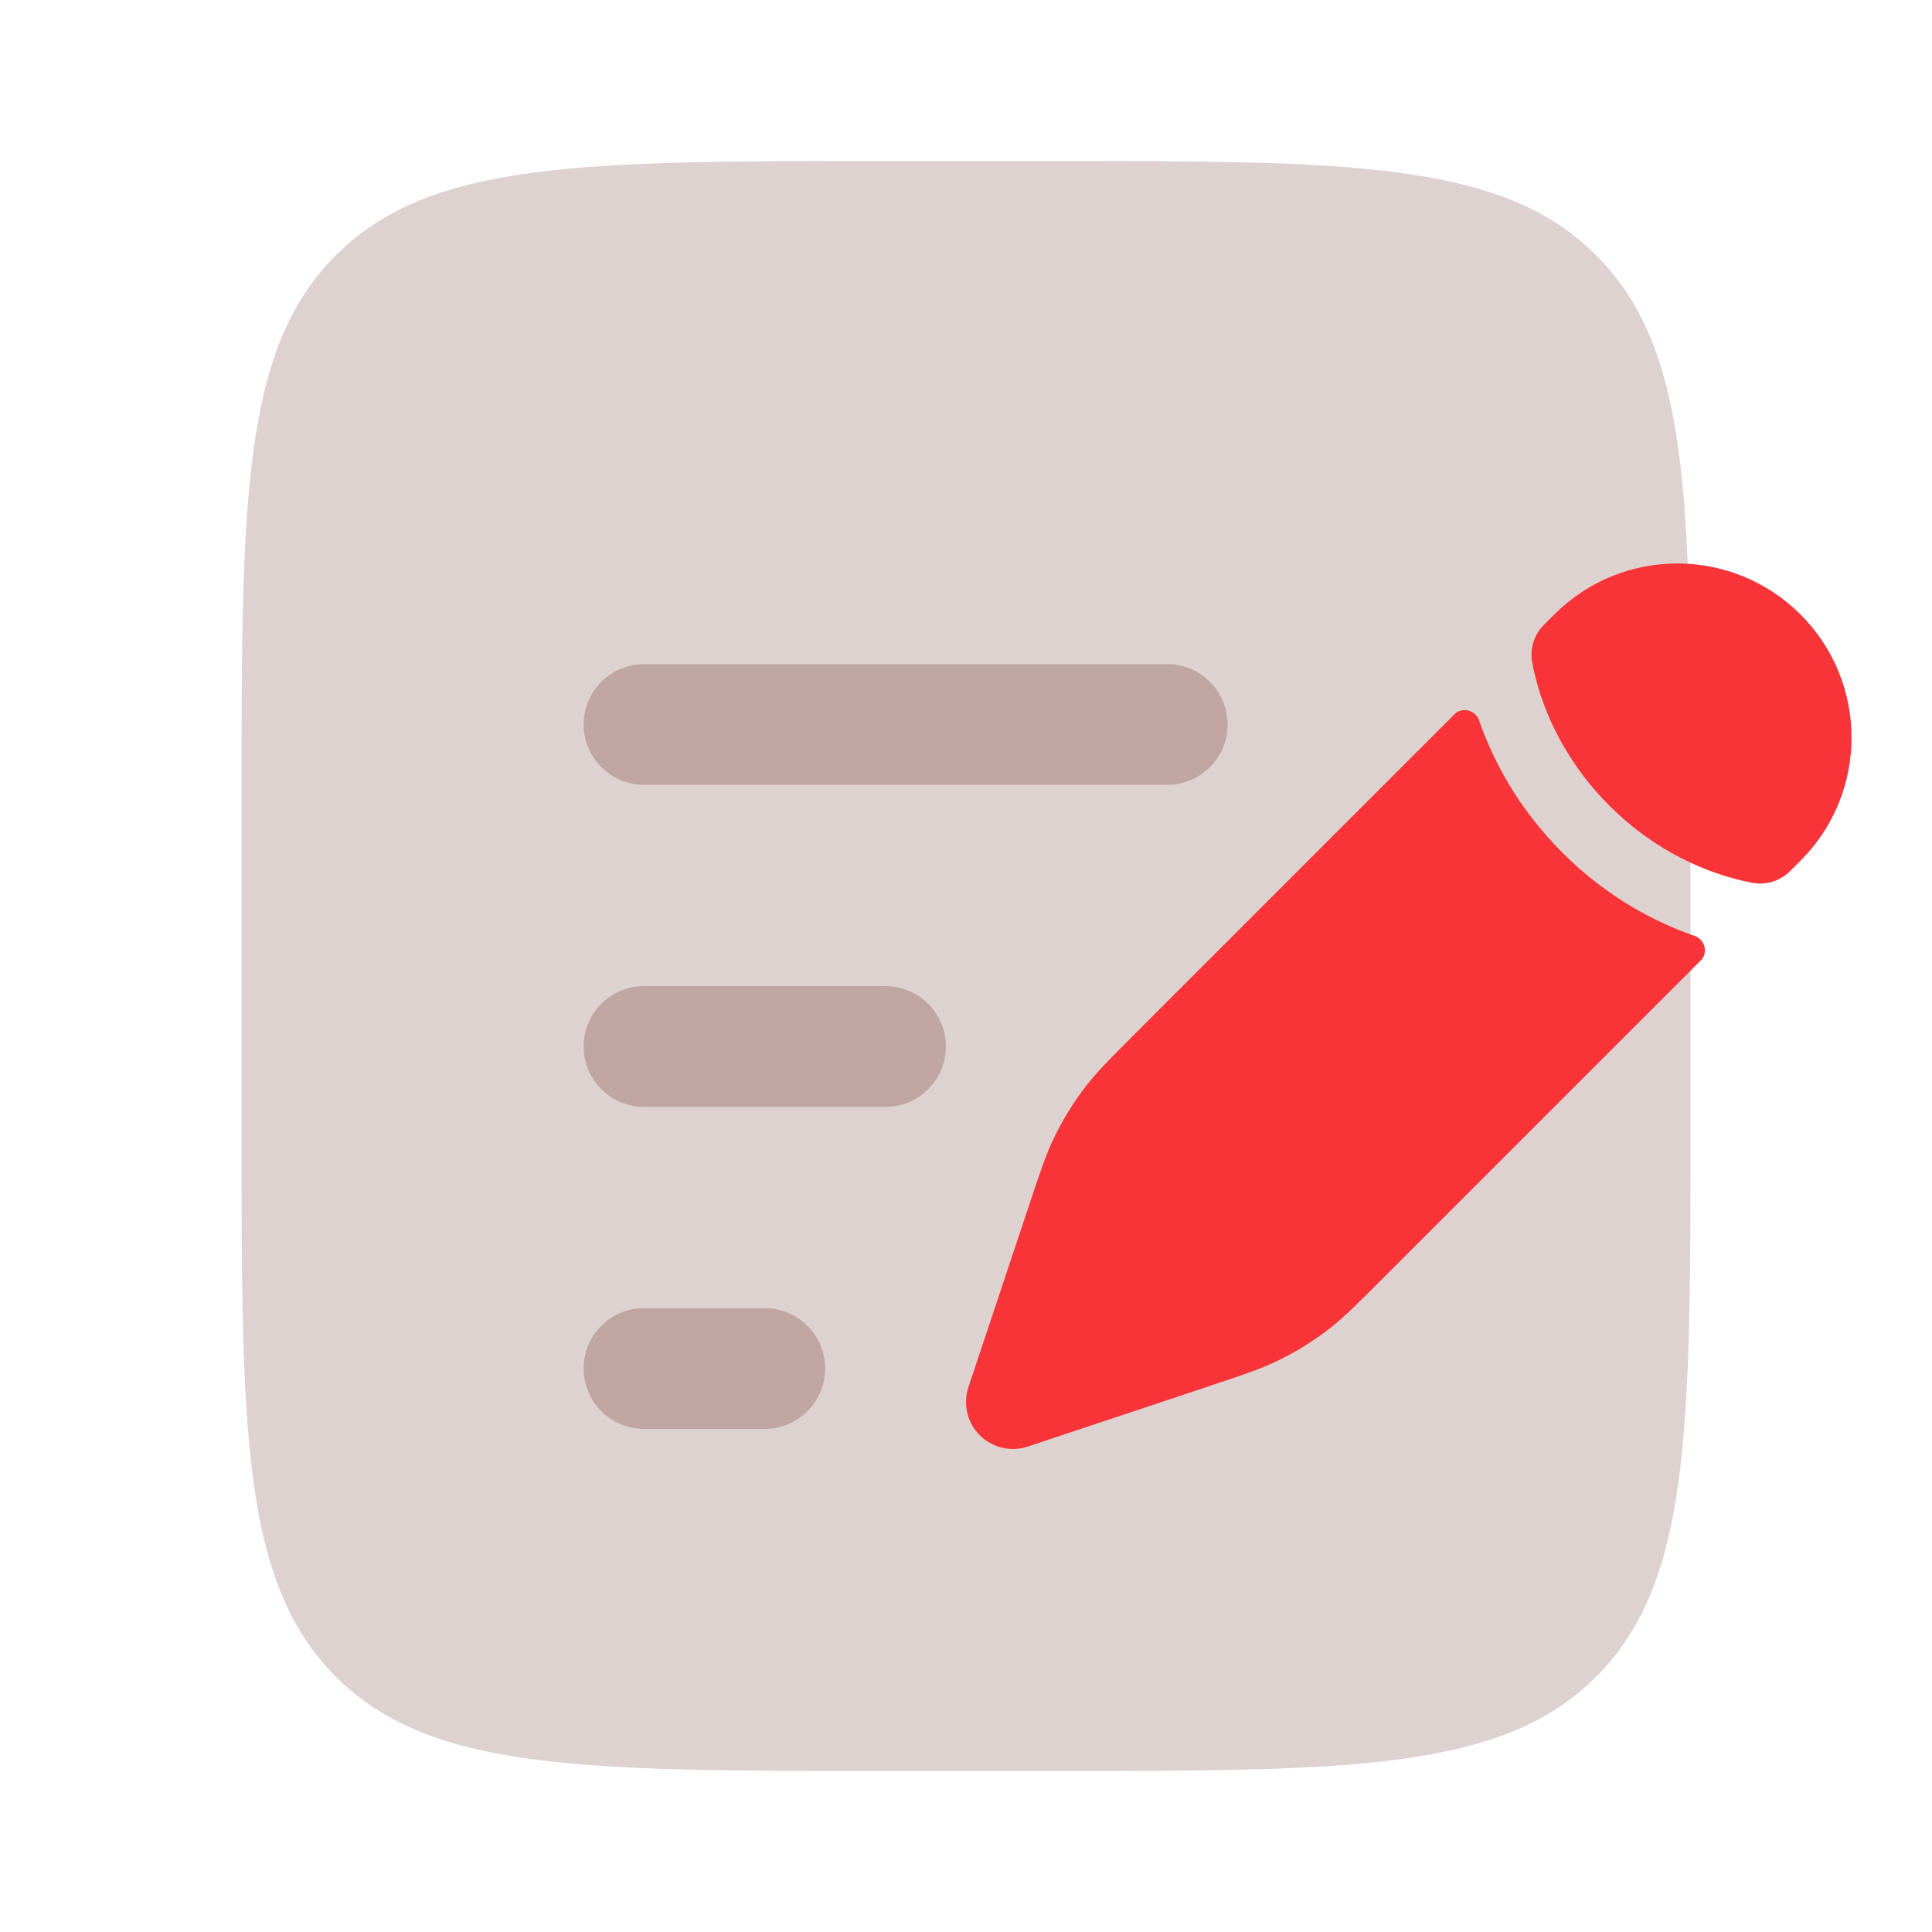
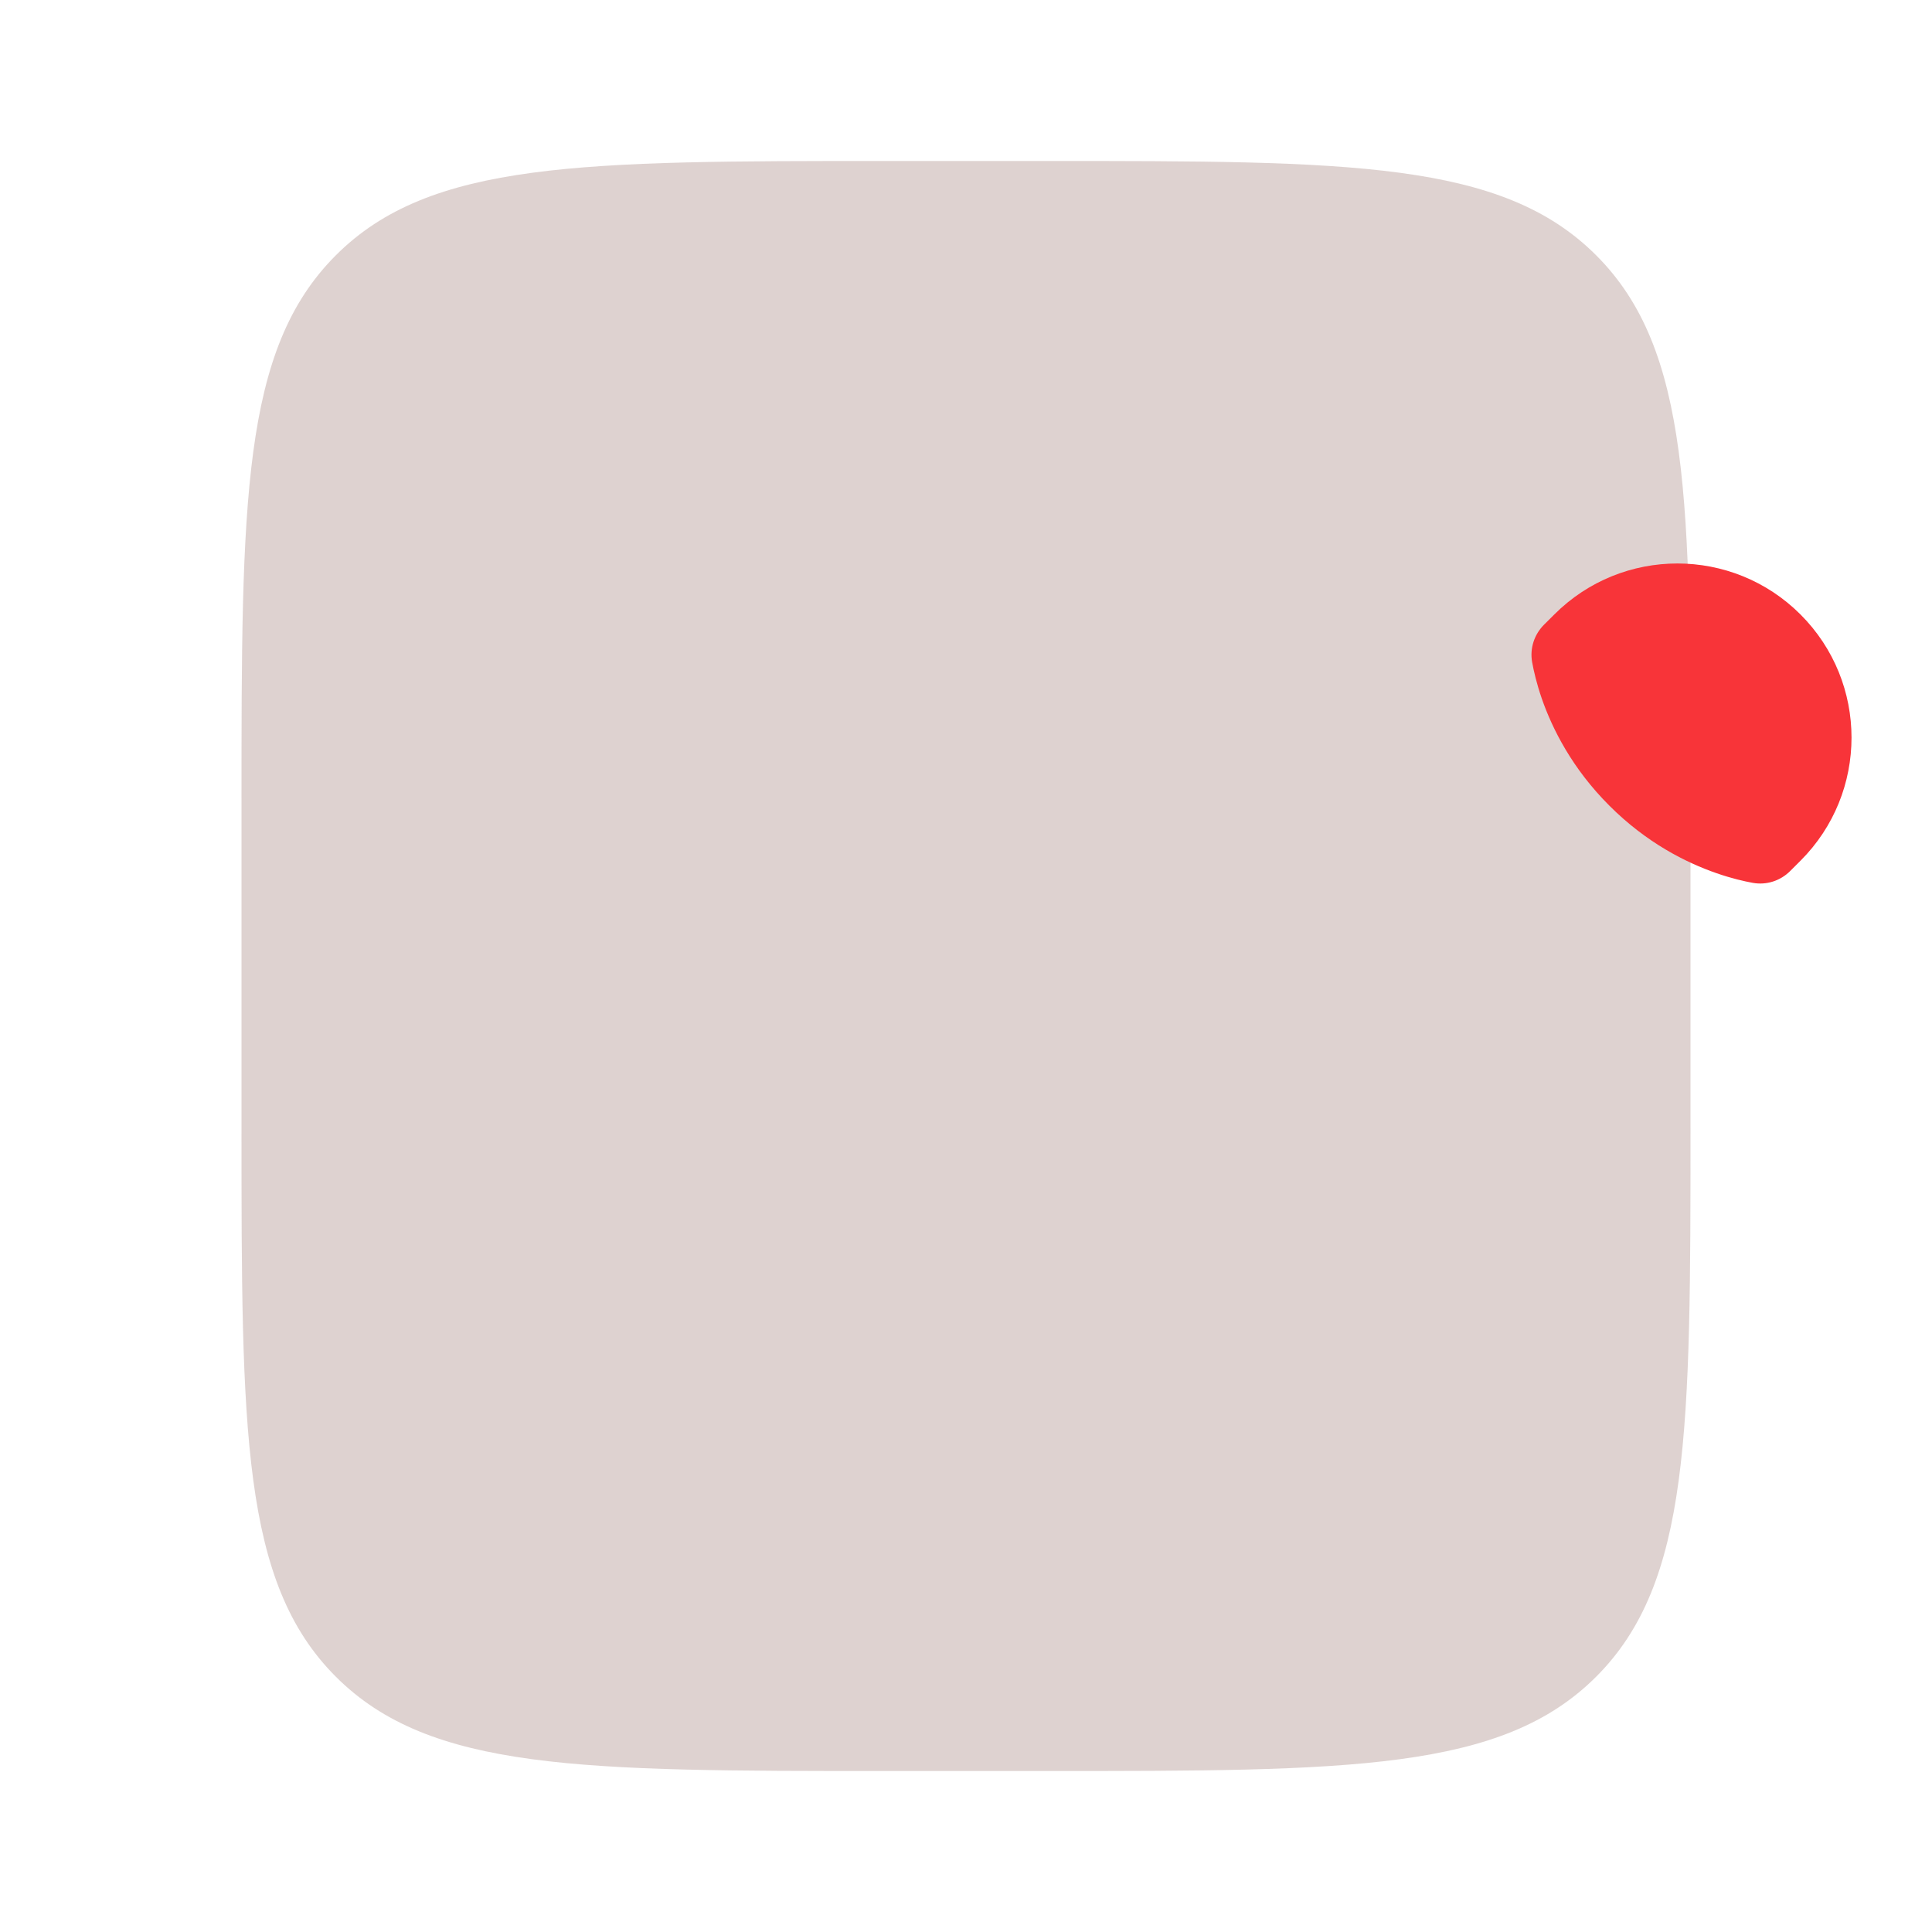
<svg xmlns="http://www.w3.org/2000/svg" width="34" height="34" viewBox="0 0 34 34" fill="none">
  <path opacity="0.5" d="M4.25 14.167C4.25 8.824 4.25 6.153 5.91 4.493C7.569 2.833 10.241 2.833 15.583 2.833H18.417C23.759 2.833 26.43 2.833 28.09 4.493C29.75 6.153 29.75 8.824 29.75 14.167V19.834C29.75 25.176 29.75 27.847 28.09 29.507C26.43 31.167 23.759 31.167 18.417 31.167H15.583C10.241 31.167 7.569 31.167 5.91 29.507C4.25 27.847 4.25 25.176 4.25 19.834V14.167Z" fill="#BFA6A2" />
-   <path d="M24.324 22.509L24.324 22.509L29.931 16.902C30.066 16.767 30.004 16.533 29.823 16.471C29.161 16.241 28.3 15.81 27.495 15.005C26.69 14.2 26.259 13.339 26.029 12.677C25.966 12.496 25.733 12.434 25.597 12.569L19.991 18.176C19.541 18.625 19.317 18.85 19.123 19.098C18.895 19.39 18.7 19.707 18.54 20.042C18.405 20.326 18.304 20.627 18.103 21.231L17.843 22.01L17.43 23.25L17.042 24.412C16.944 24.709 17.021 25.037 17.242 25.258C17.463 25.479 17.791 25.556 18.088 25.457L19.25 25.07L20.49 24.657L21.269 24.397L21.269 24.397C21.873 24.196 22.174 24.095 22.458 23.96C22.793 23.8 23.109 23.605 23.402 23.377C23.65 23.183 23.875 22.959 24.324 22.509Z" fill="#F83439" />
  <path d="M31.686 15.147C32.883 13.95 32.883 12.011 31.686 10.814C30.489 9.617 28.549 9.617 27.353 10.814L27.172 10.994C26.999 11.168 26.92 11.411 26.963 11.653C26.991 11.805 27.041 12.028 27.133 12.294C27.318 12.825 27.666 13.523 28.322 14.178C28.977 14.834 29.675 15.182 30.206 15.366C30.472 15.459 30.694 15.509 30.847 15.537C31.089 15.58 31.332 15.501 31.506 15.327L31.686 15.147Z" fill="#F83439" />
-   <path fill-rule="evenodd" clip-rule="evenodd" d="M10.271 12.75C10.271 12.163 10.747 11.688 11.333 11.688H20.542C21.128 11.688 21.604 12.163 21.604 12.75C21.604 13.337 21.128 13.812 20.542 13.812H11.333C10.747 13.812 10.271 13.337 10.271 12.75ZM10.271 18.417C10.271 17.83 10.747 17.354 11.333 17.354H15.583C16.17 17.354 16.646 17.83 16.646 18.417C16.646 19.003 16.17 19.479 15.583 19.479H11.333C10.747 19.479 10.271 19.003 10.271 18.417ZM10.271 24.083C10.271 23.497 10.747 23.021 11.333 23.021H13.458C14.045 23.021 14.521 23.497 14.521 24.083C14.521 24.67 14.045 25.146 13.458 25.146H11.333C10.747 25.146 10.271 24.67 10.271 24.083Z" fill="#BFA6A2" />
</svg>